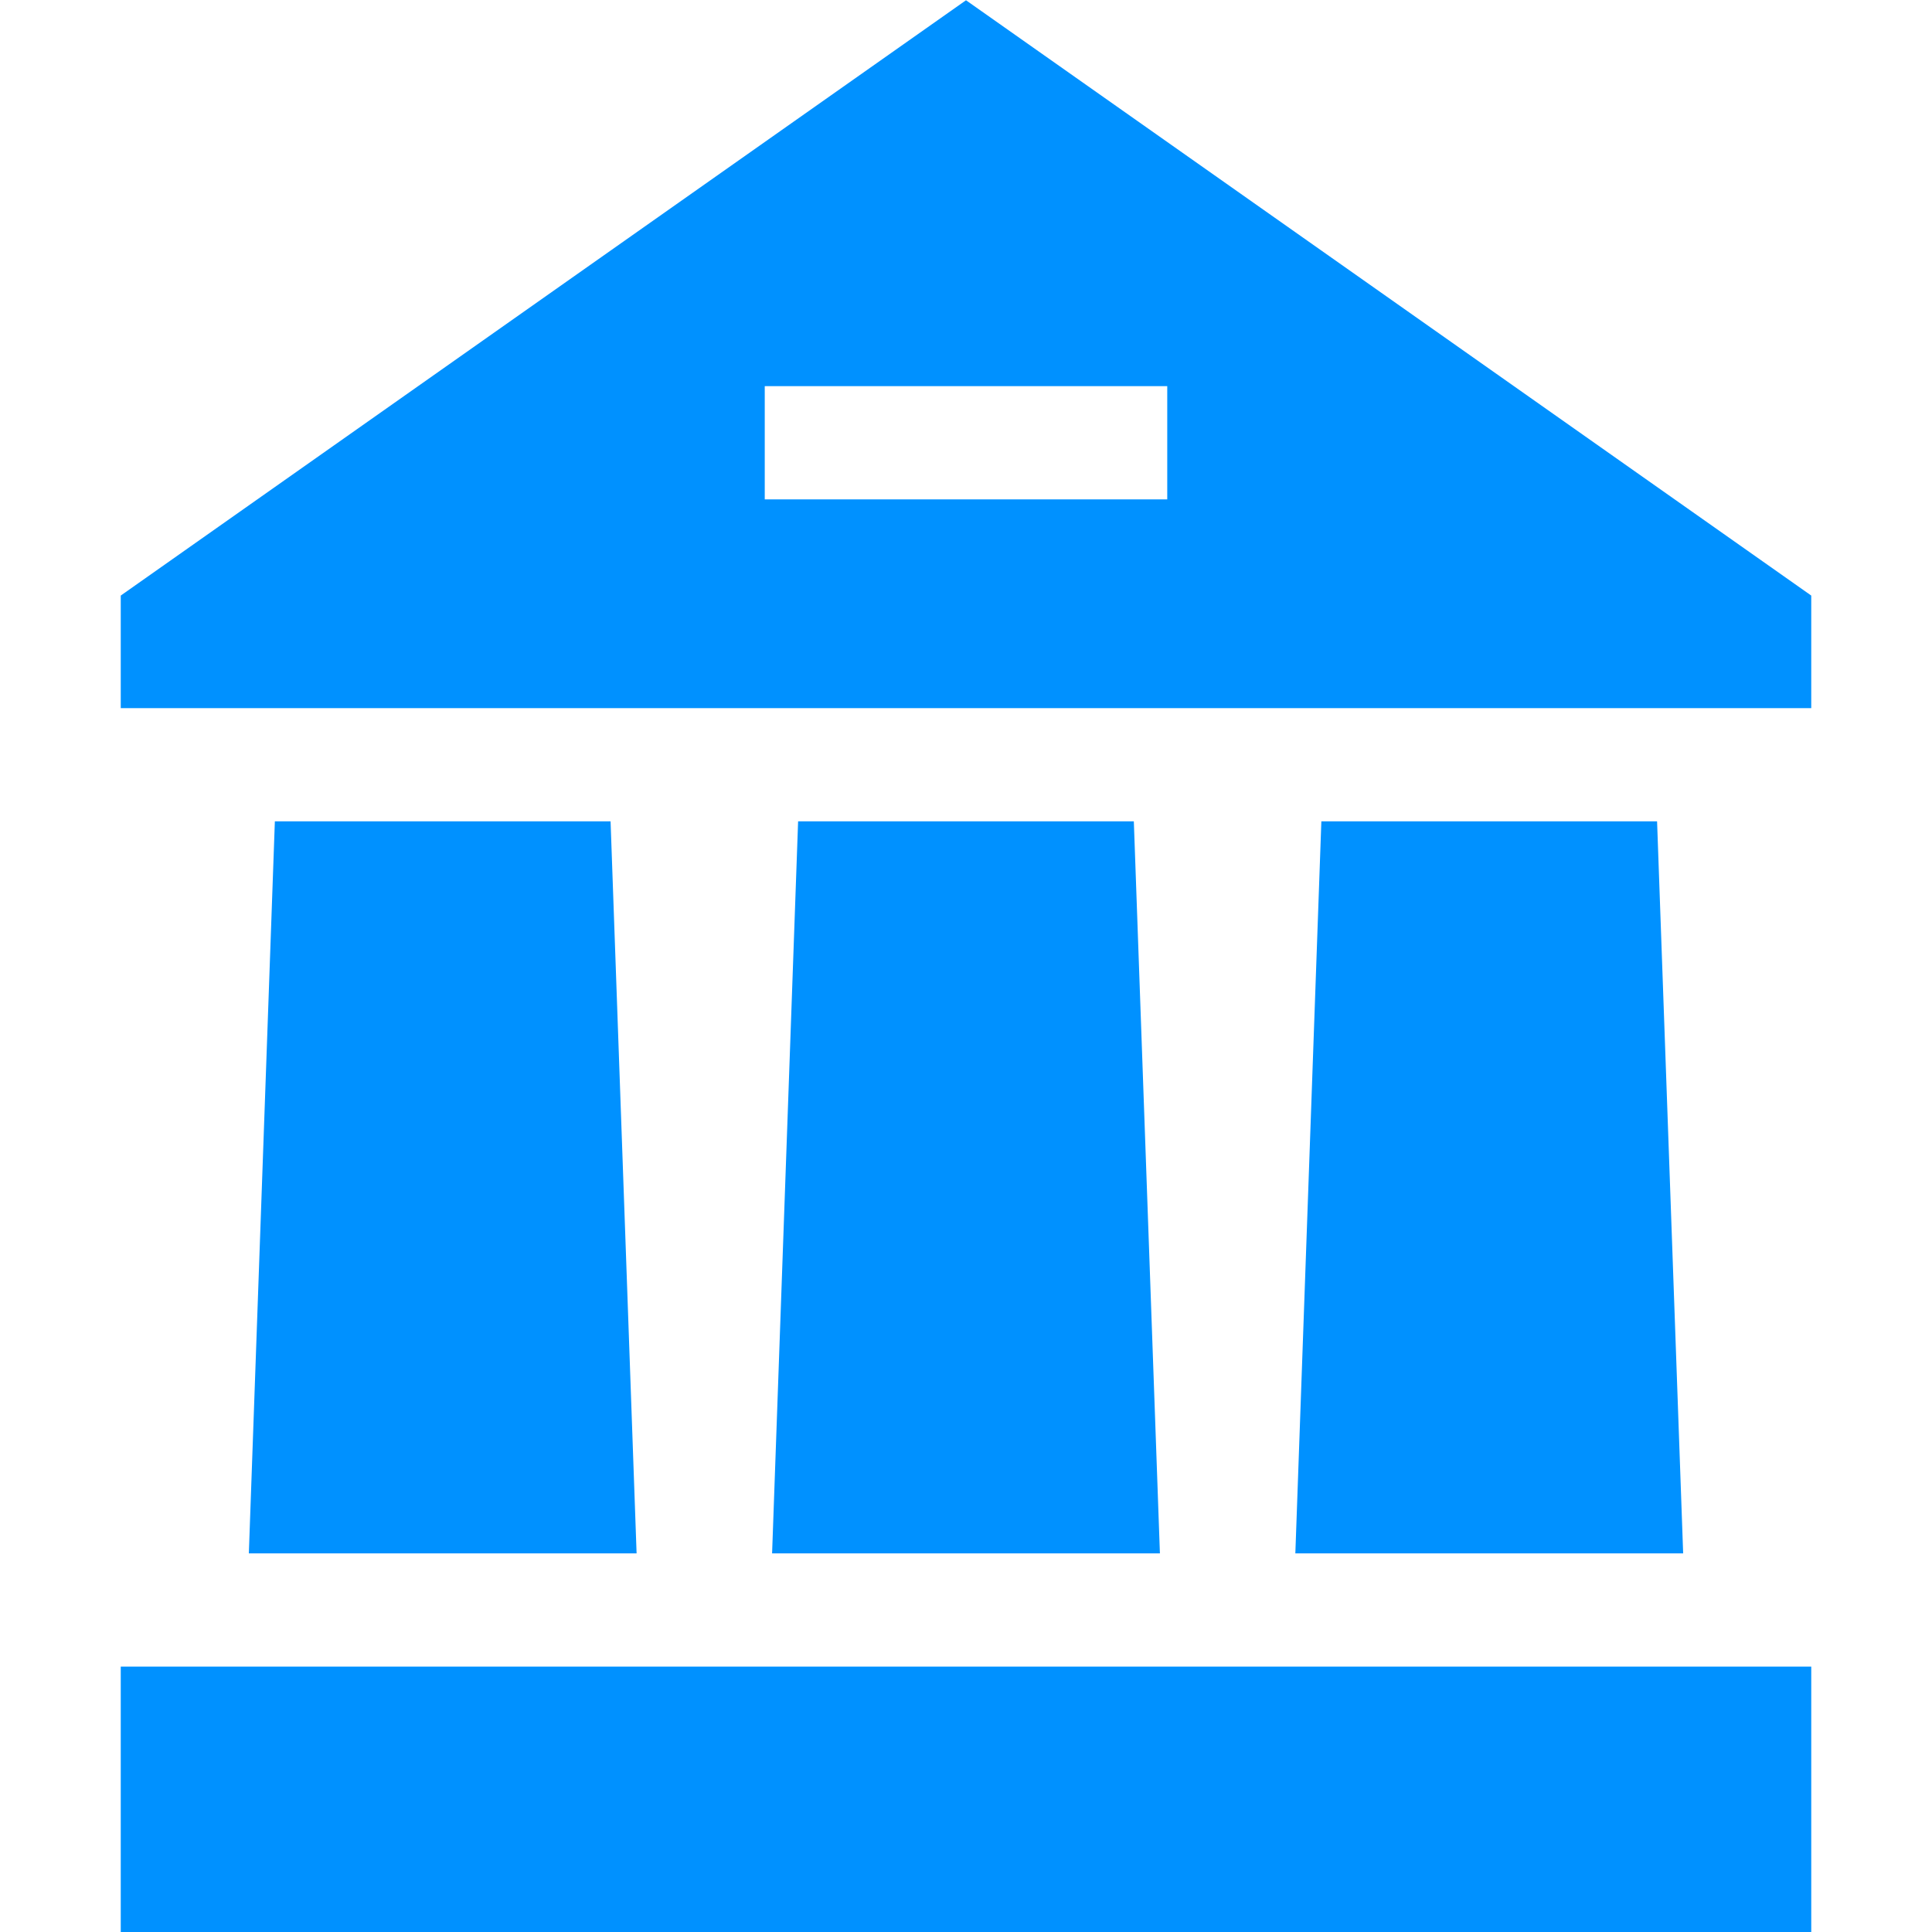
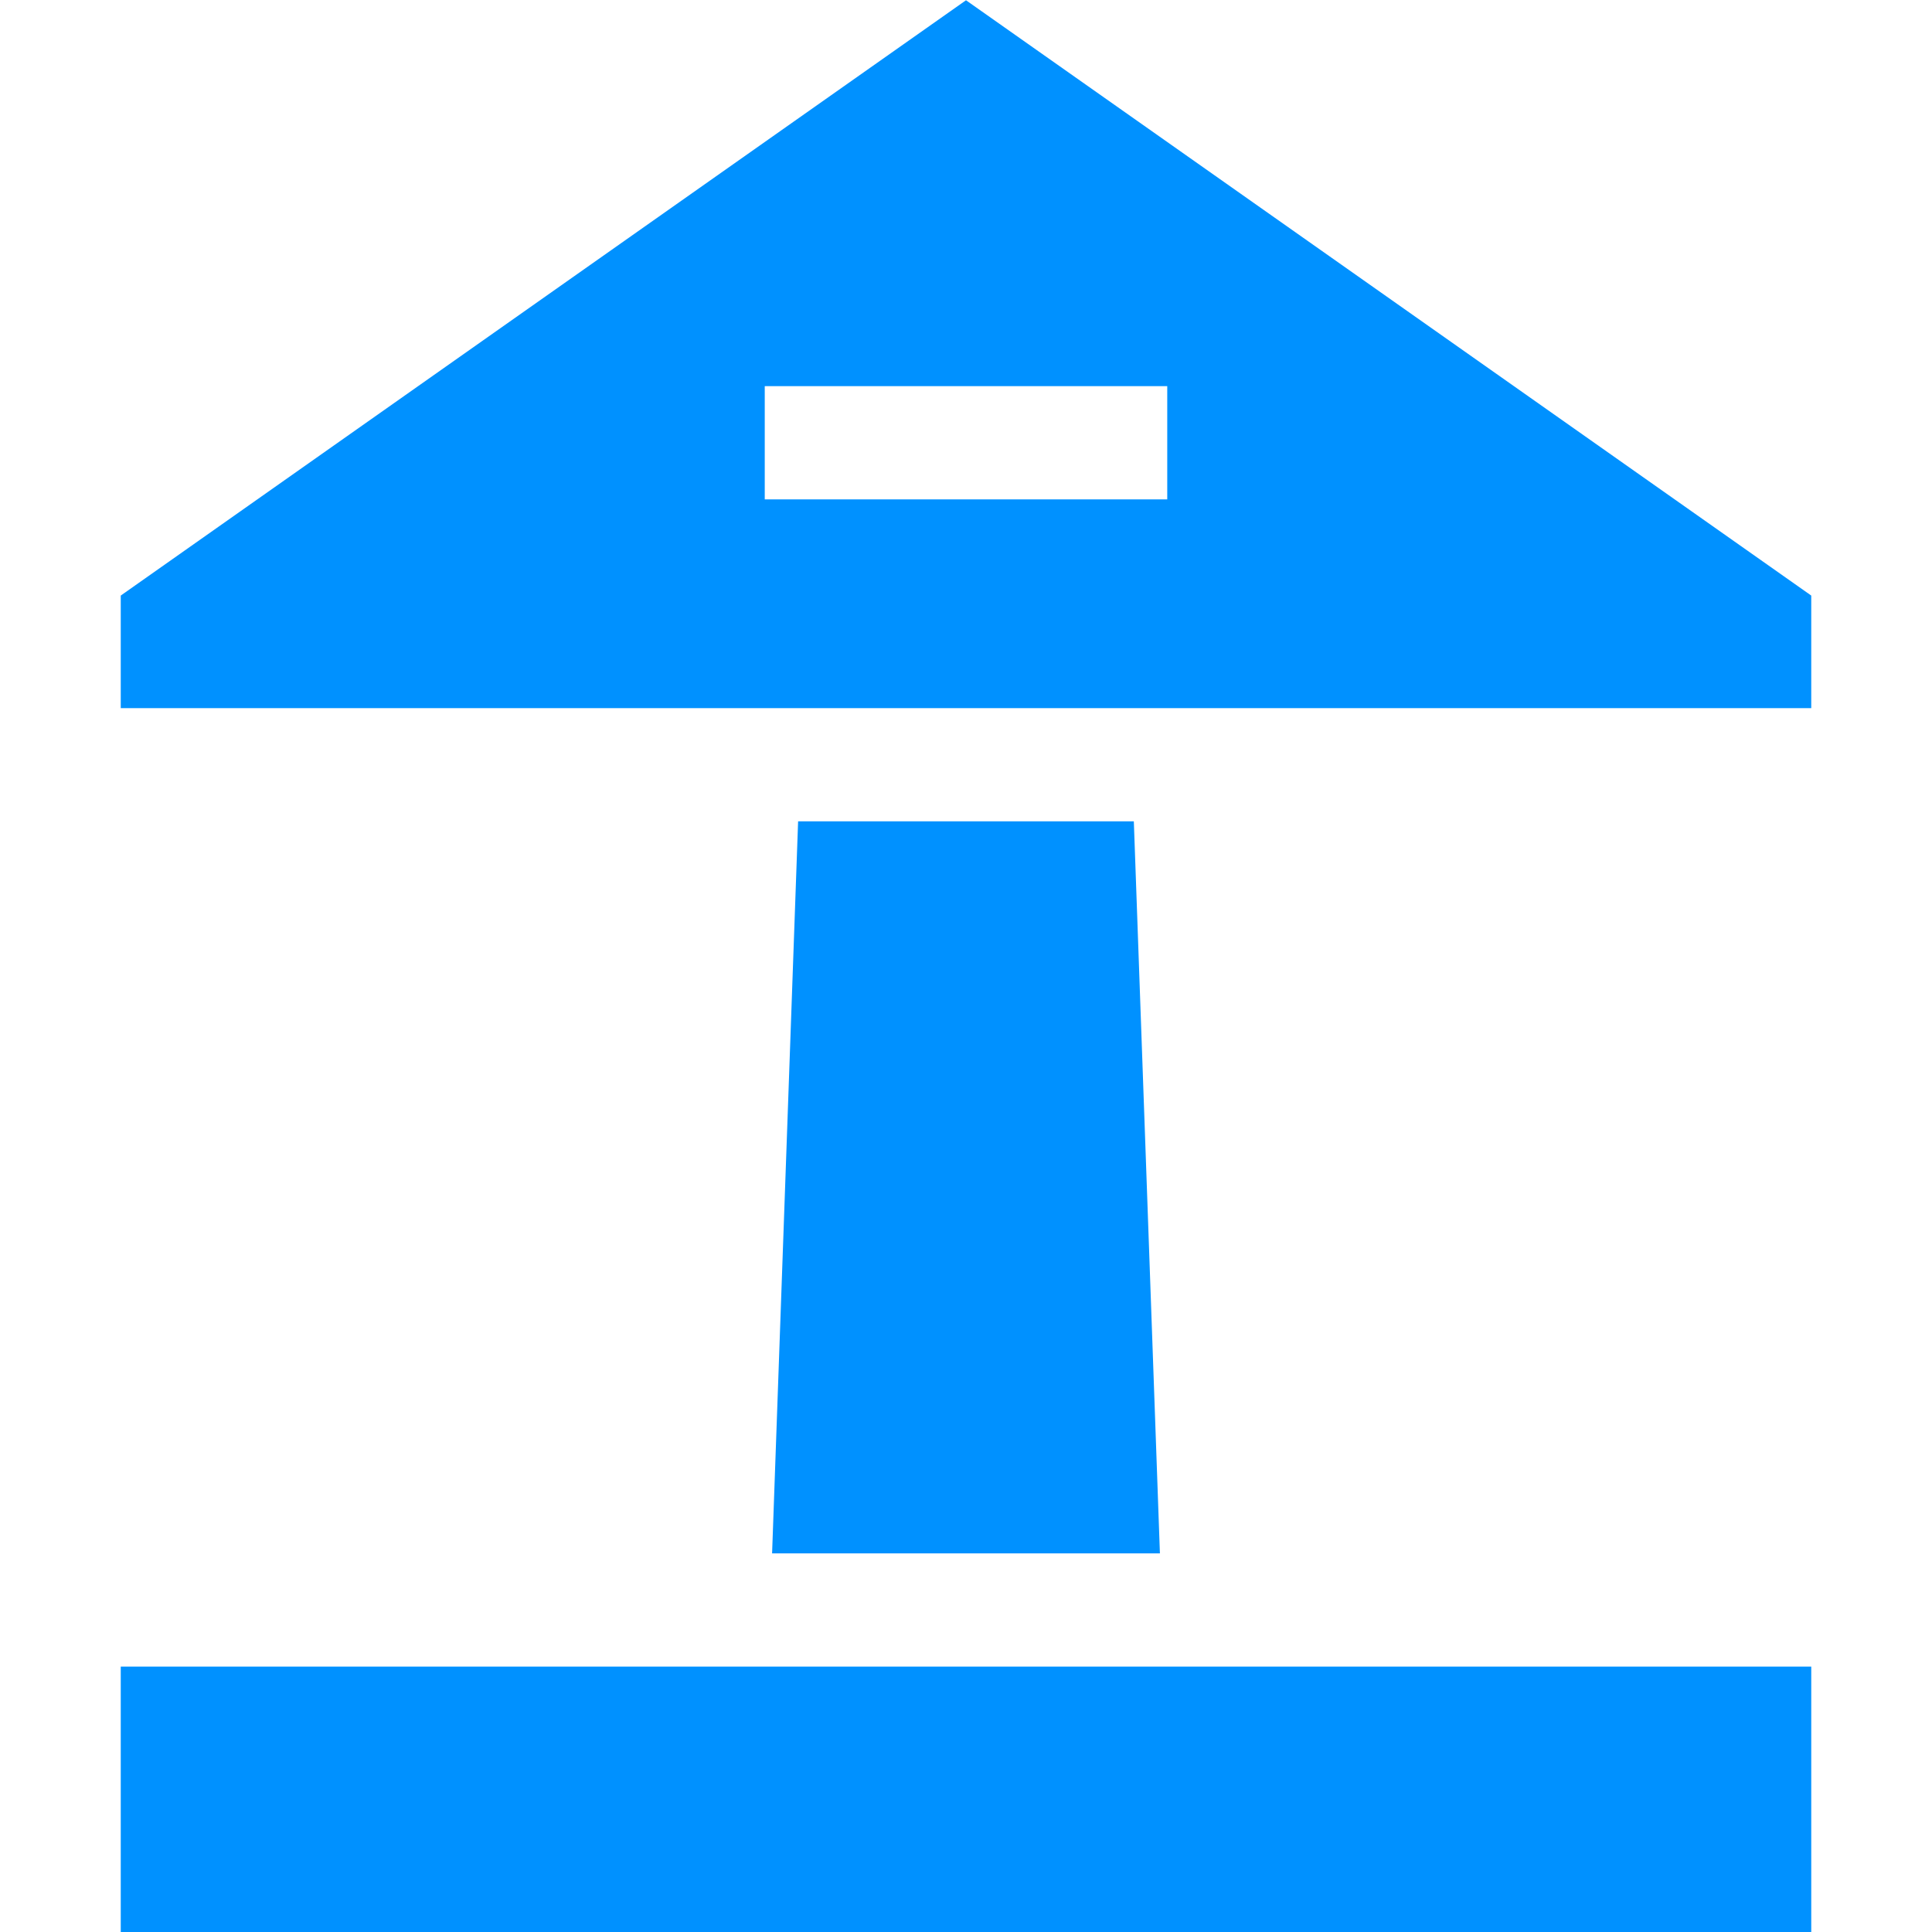
<svg xmlns="http://www.w3.org/2000/svg" width="30" height="30" viewBox="0 0 30 30" fill="none">
-   <path d="M9.885 24.121L9.481 12.754H4.268L3.864 24.121H9.885Z" fill="#0091FF" />
-   <path d="M20.518 12.754L20.114 24.121H26.136L25.731 12.754H20.518Z" fill="#0091FF" />
-   <path d="M12.393 12.754L11.989 24.121H18.011L17.606 12.754H12.393Z" fill="#0091FF" />
+   <path d="M12.393 12.754L11.989 24.121H18.011L17.606 12.754Z" fill="#0091FF" />
  <path d="M1.875 30H28.125V25.879H1.875V30Z" fill="#0091FF" />
  <path d="M1.875 9.248V10.996H28.125V9.248L15 0.004L1.875 9.248ZM11.875 5.996H18.125V7.754H11.875V5.996Z" fill="#0091FF" />
</svg>